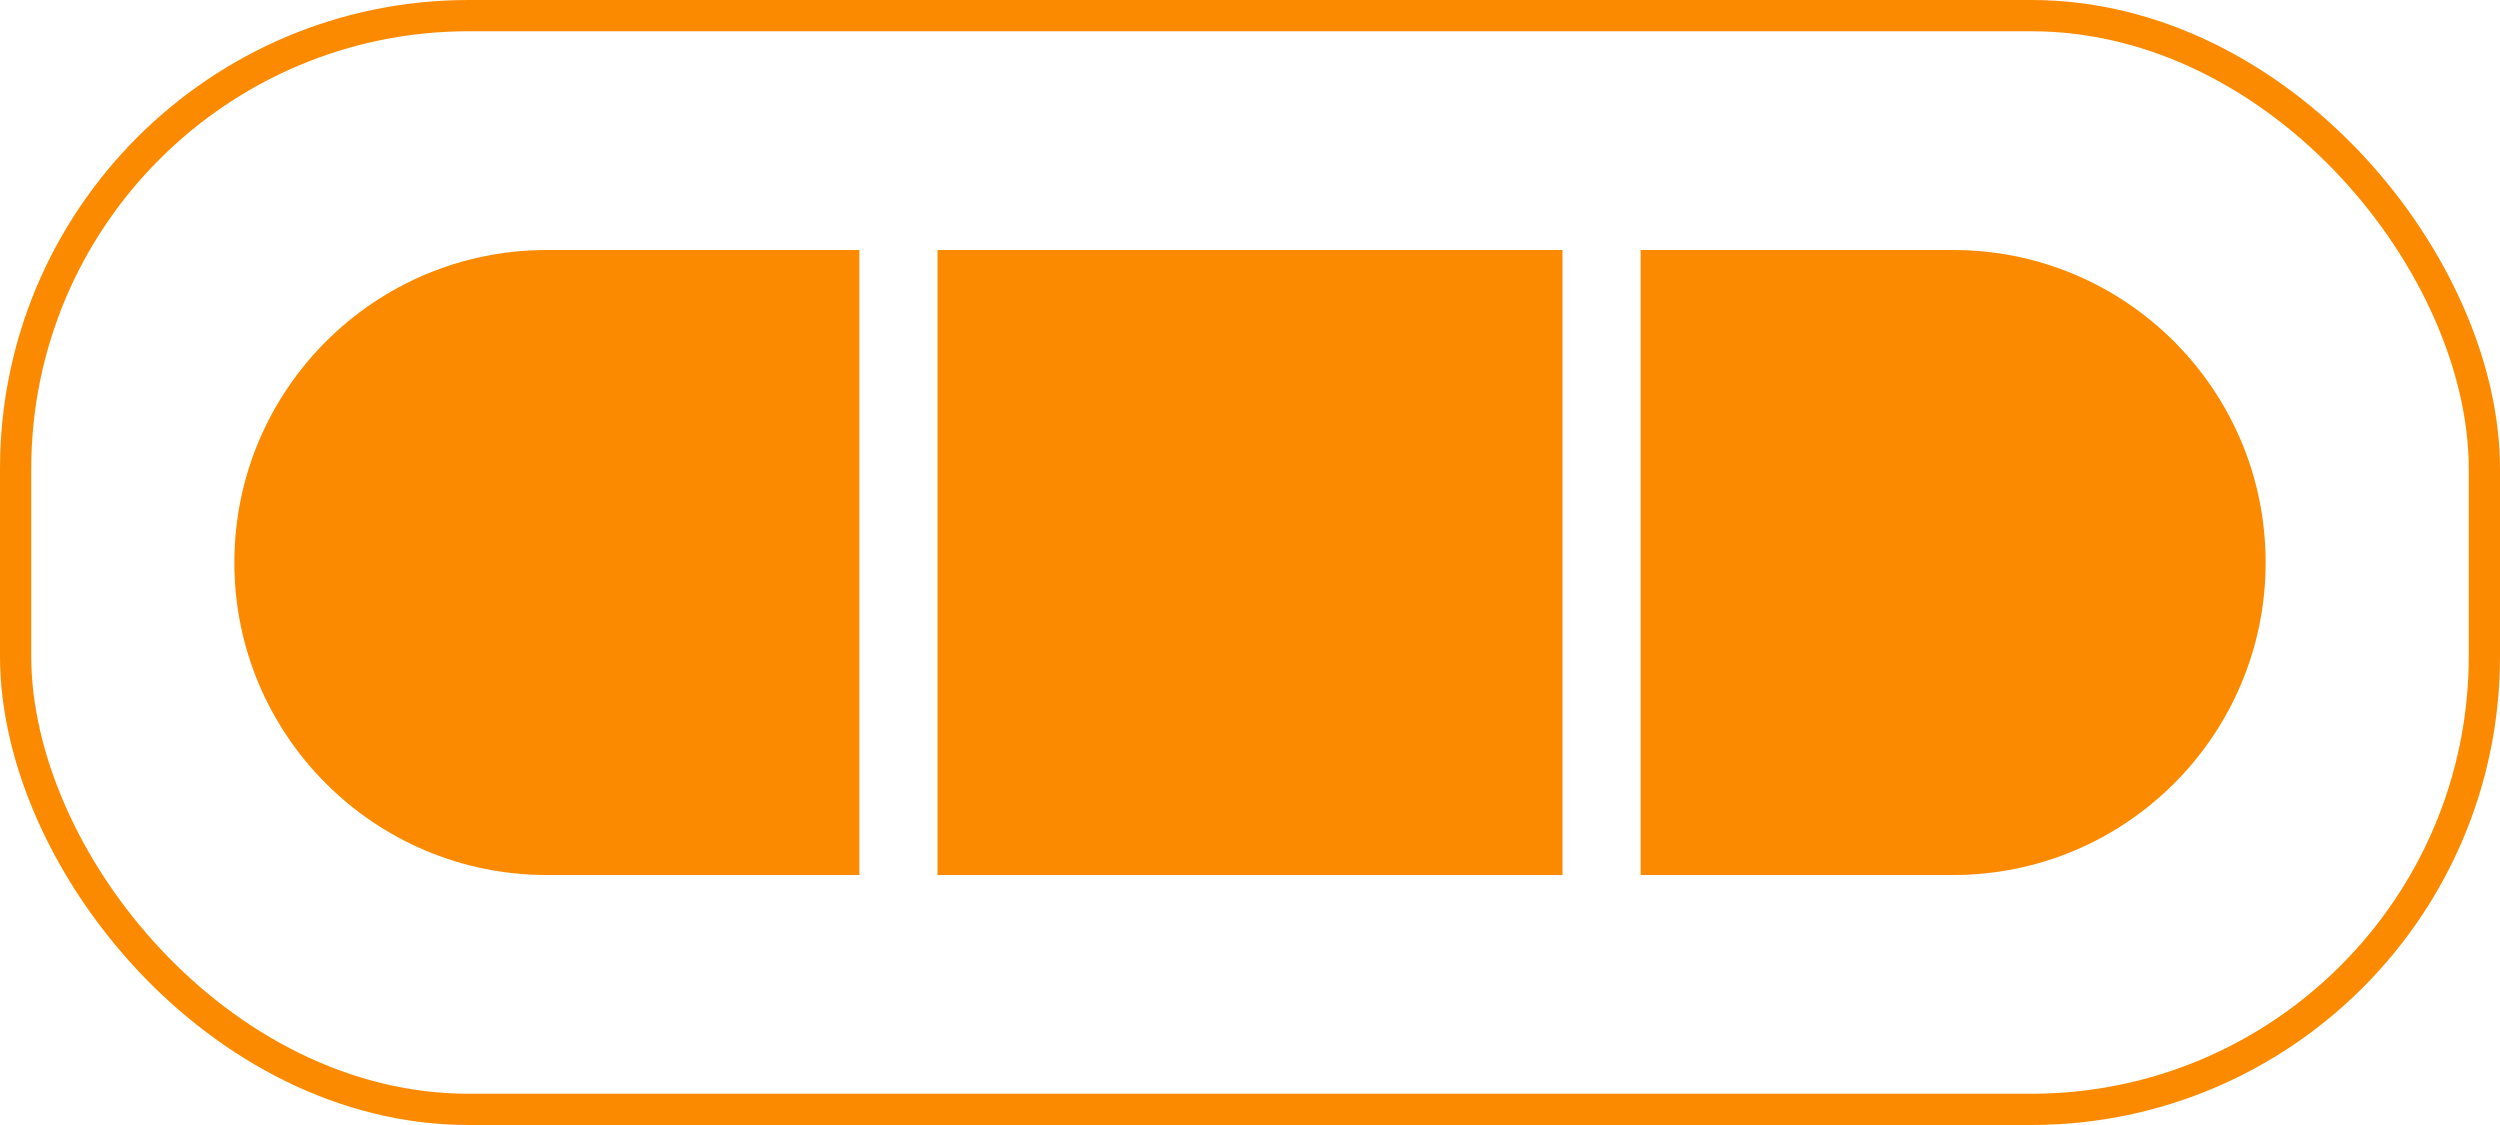
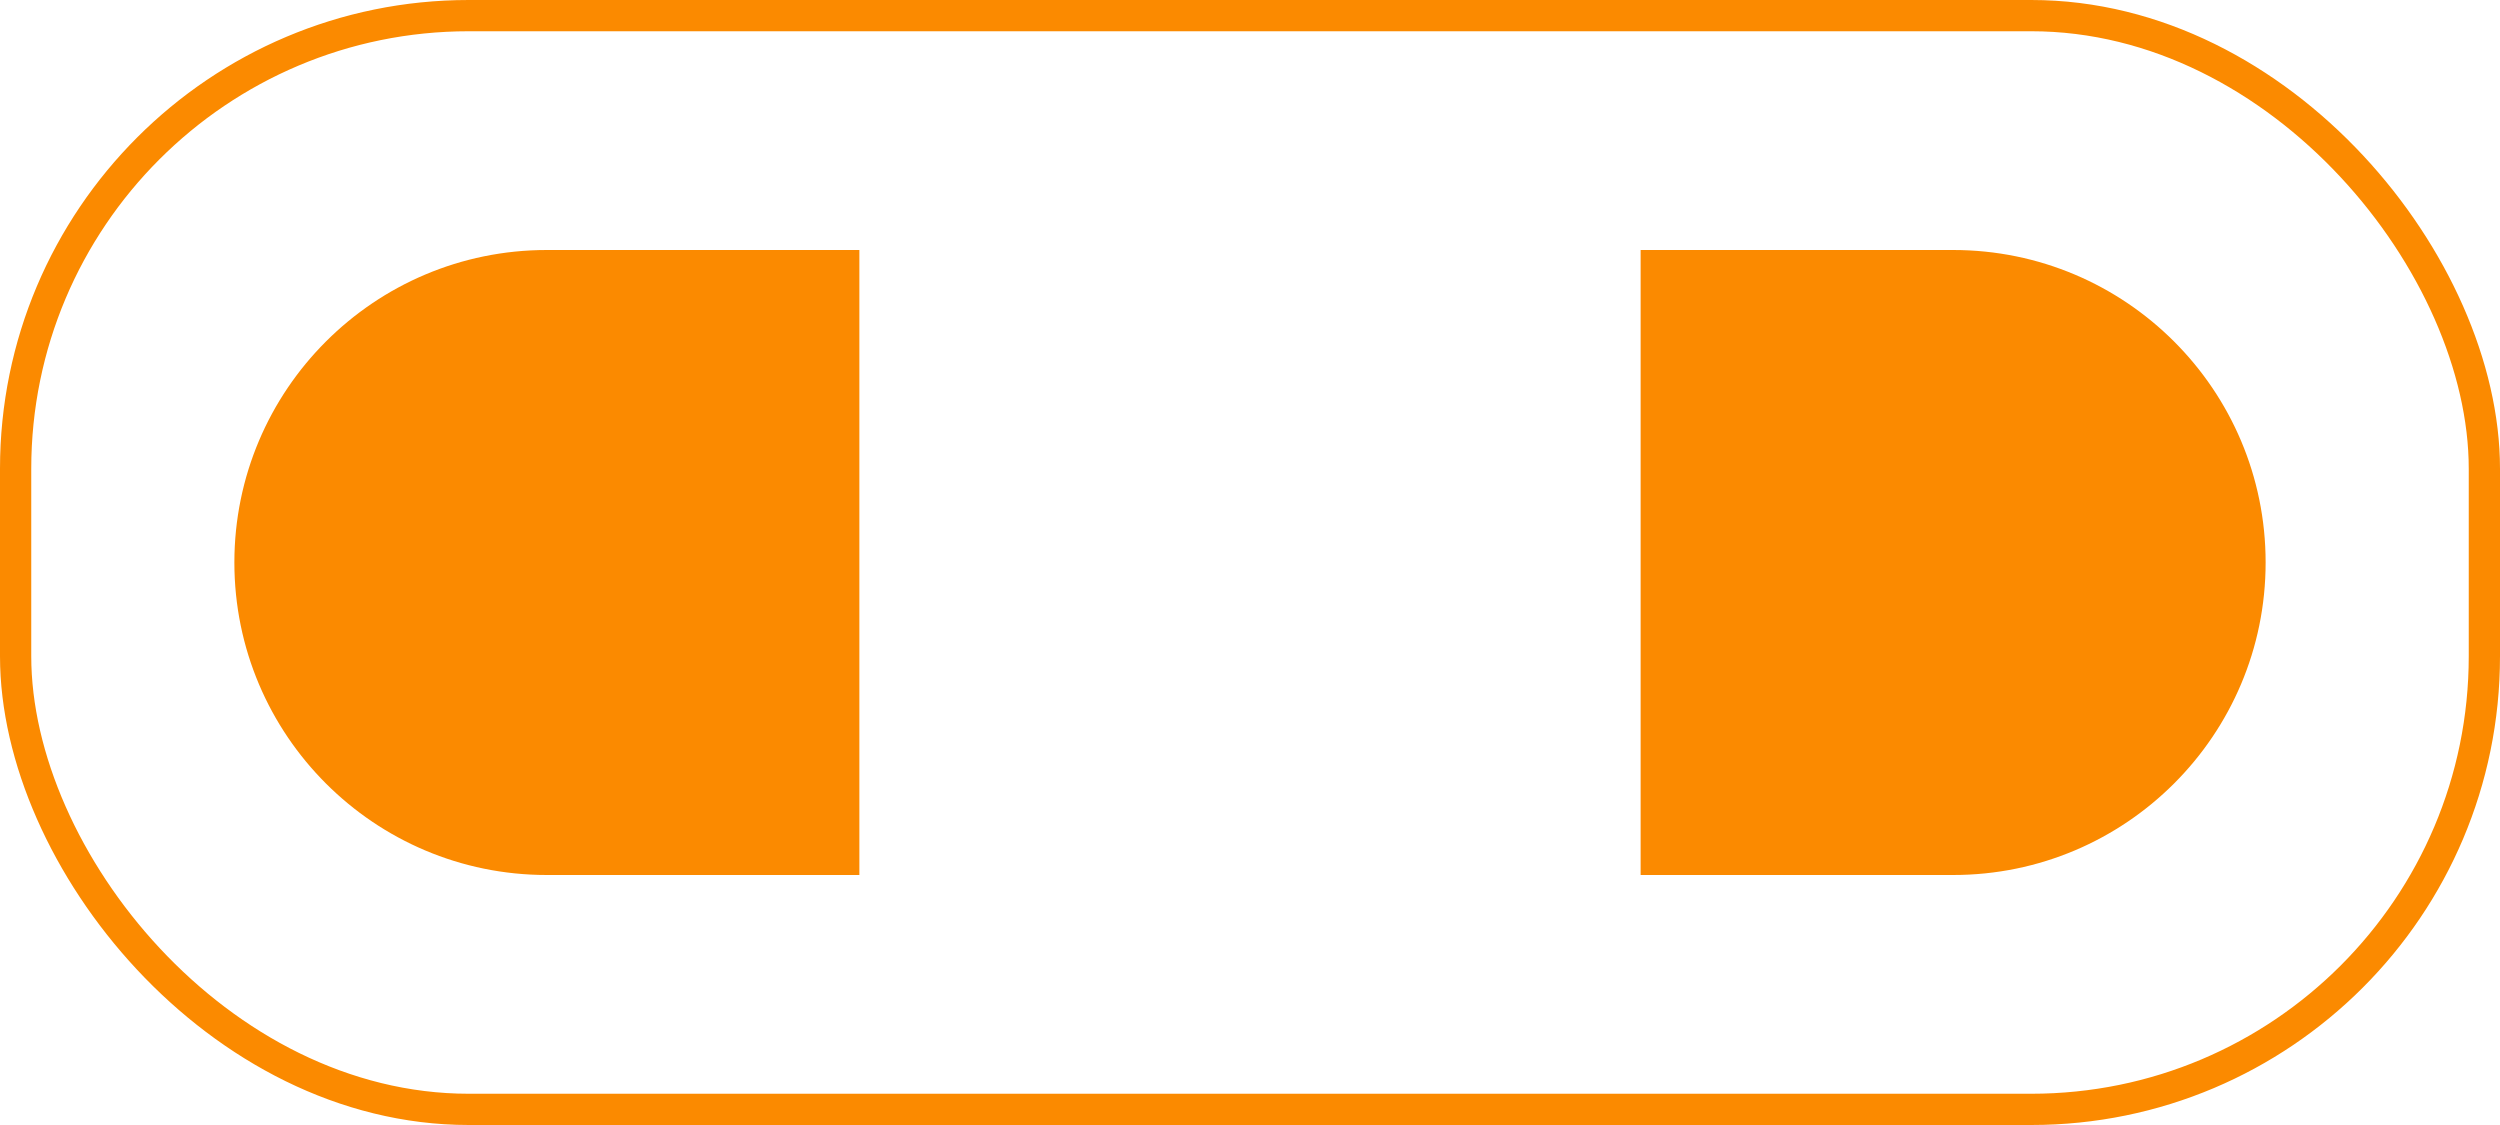
<svg xmlns="http://www.w3.org/2000/svg" width="160" height="72" viewBox="0 0 160 72" fill="none">
  <rect x="1" y="1" width="158" height="70" rx="29" stroke="#FB8A00" stroke-width="2" />
  <path d="M15 36C15 24.954 23.954 16 35 16H55V56H35C23.954 56 15 47.046 15 36V36Z" fill="#FB8A00" />
-   <path d="M60 16H100V56H60V16Z" fill="#FB8A00" />
  <path d="M105 16H125C136.046 16 145 24.954 145 36V36C145 47.046 136.046 56 125 56H105V16Z" fill="#FB8A00" />
</svg>